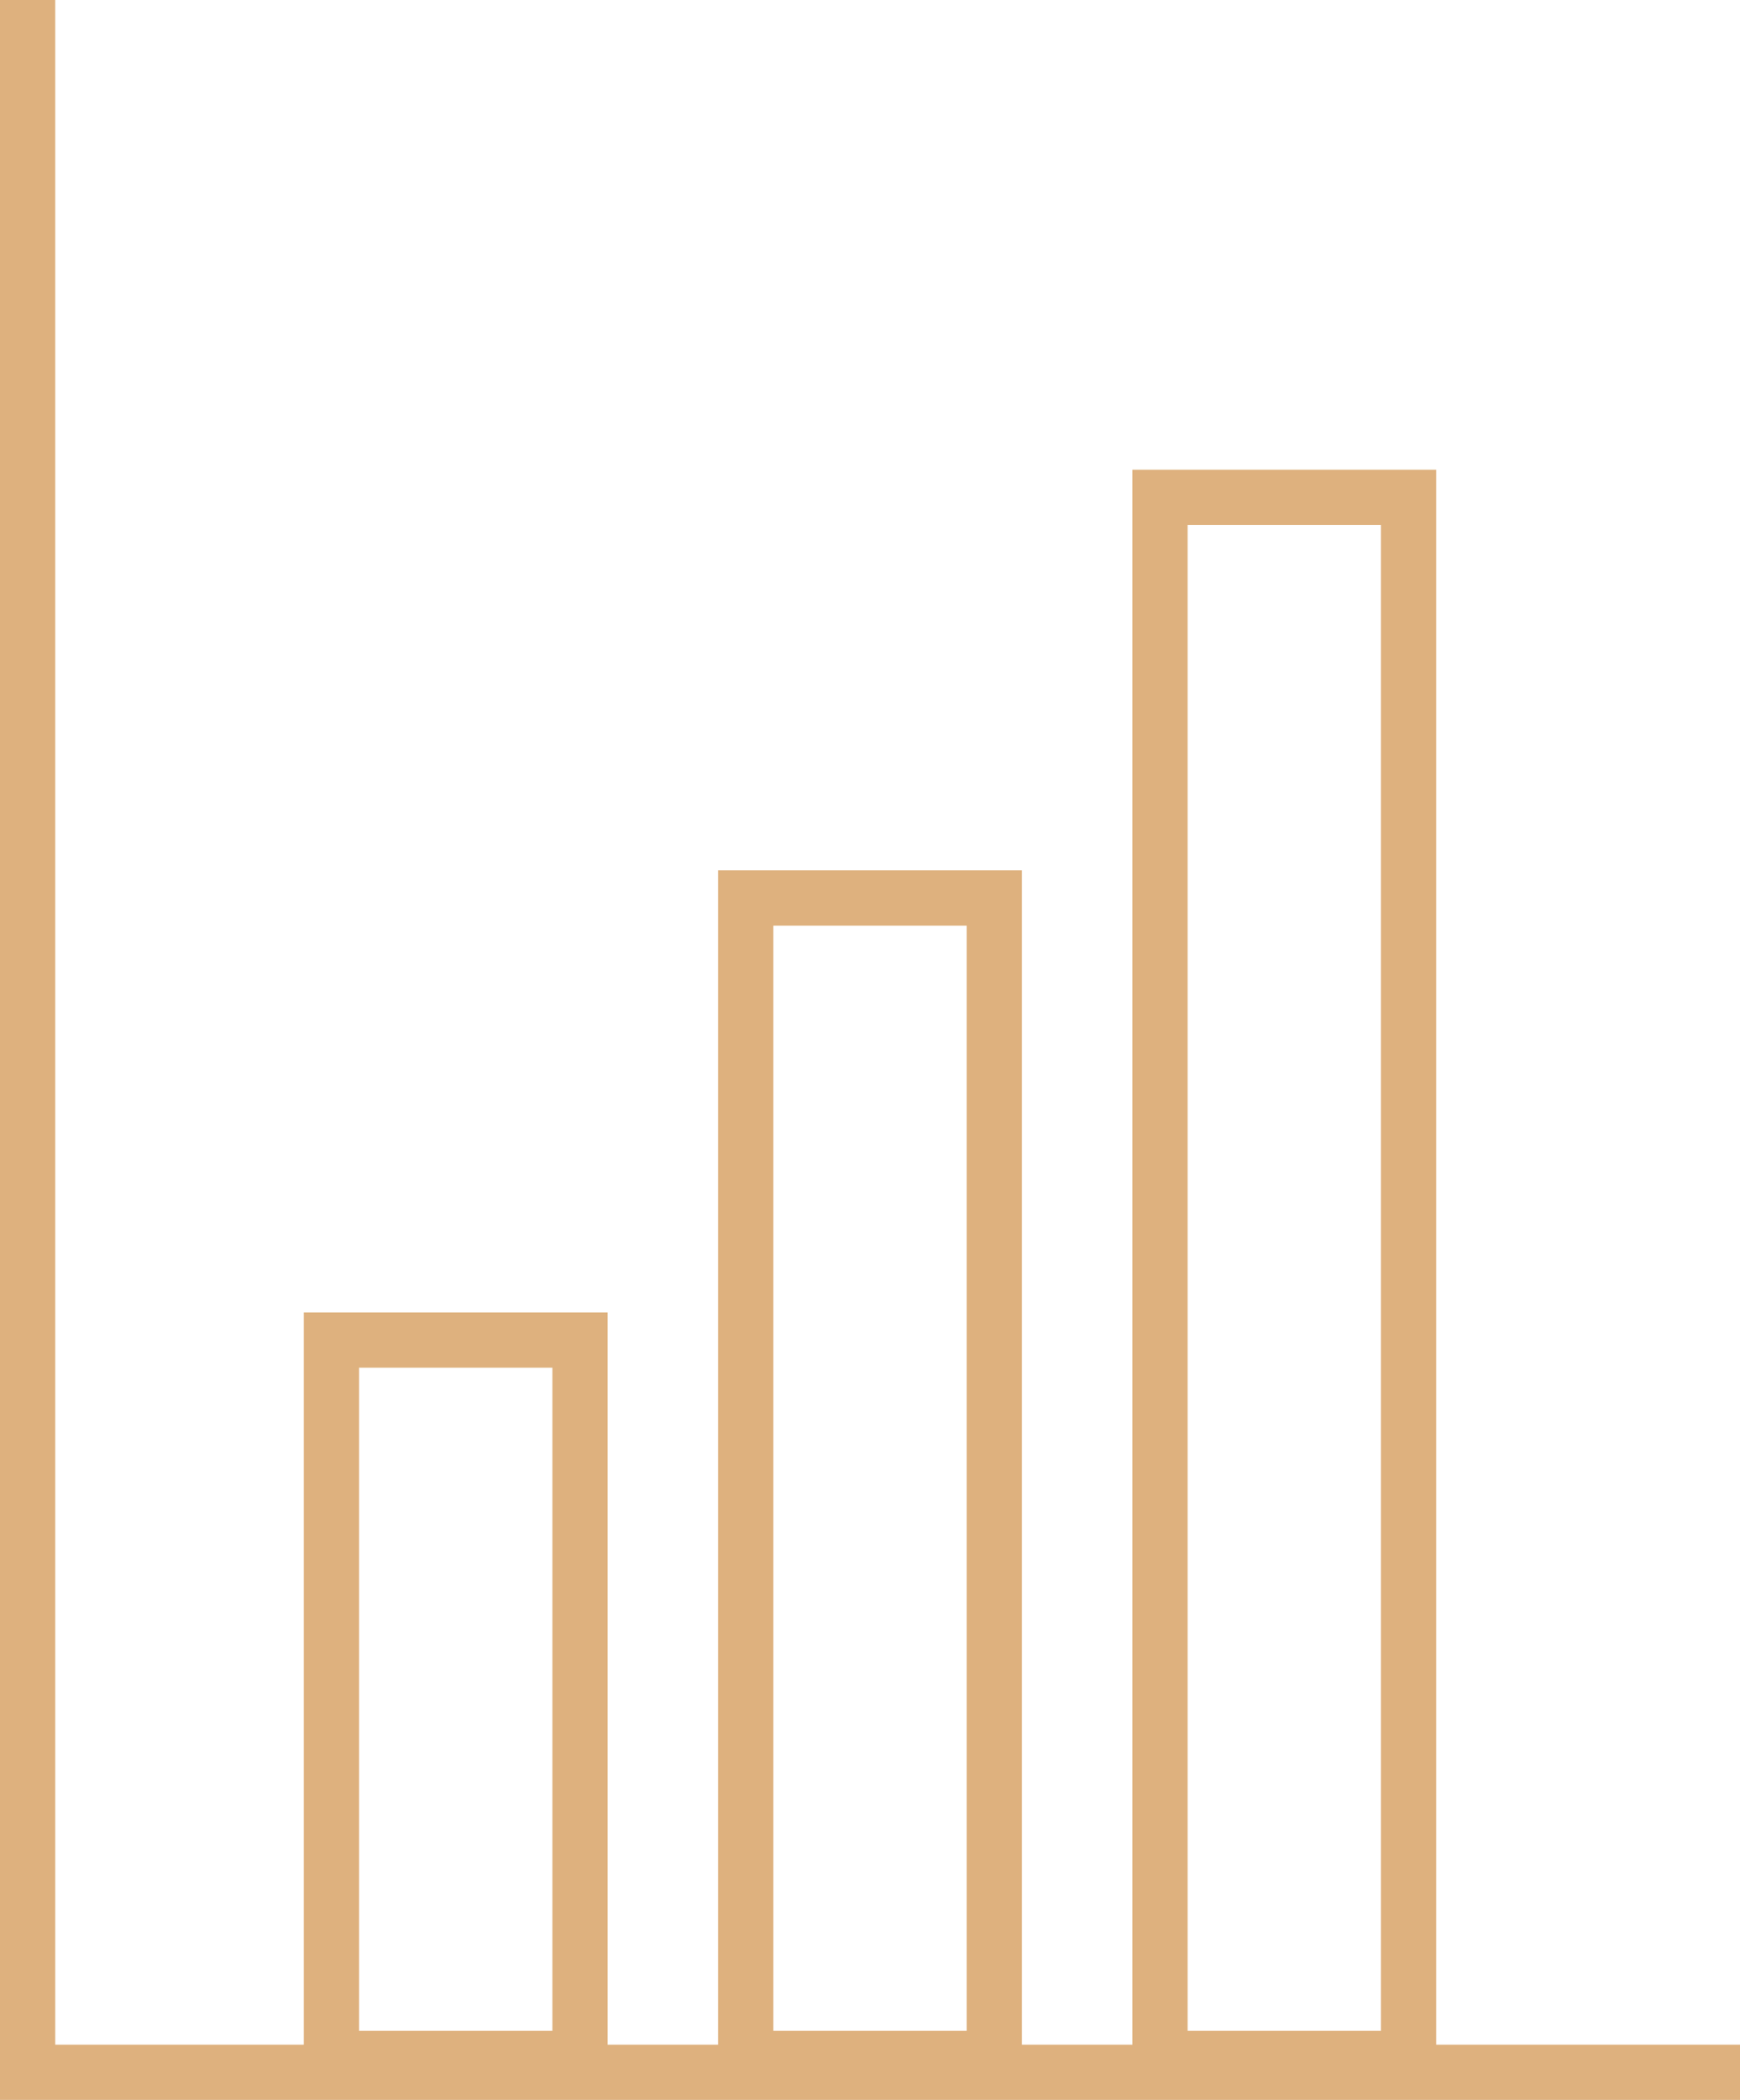
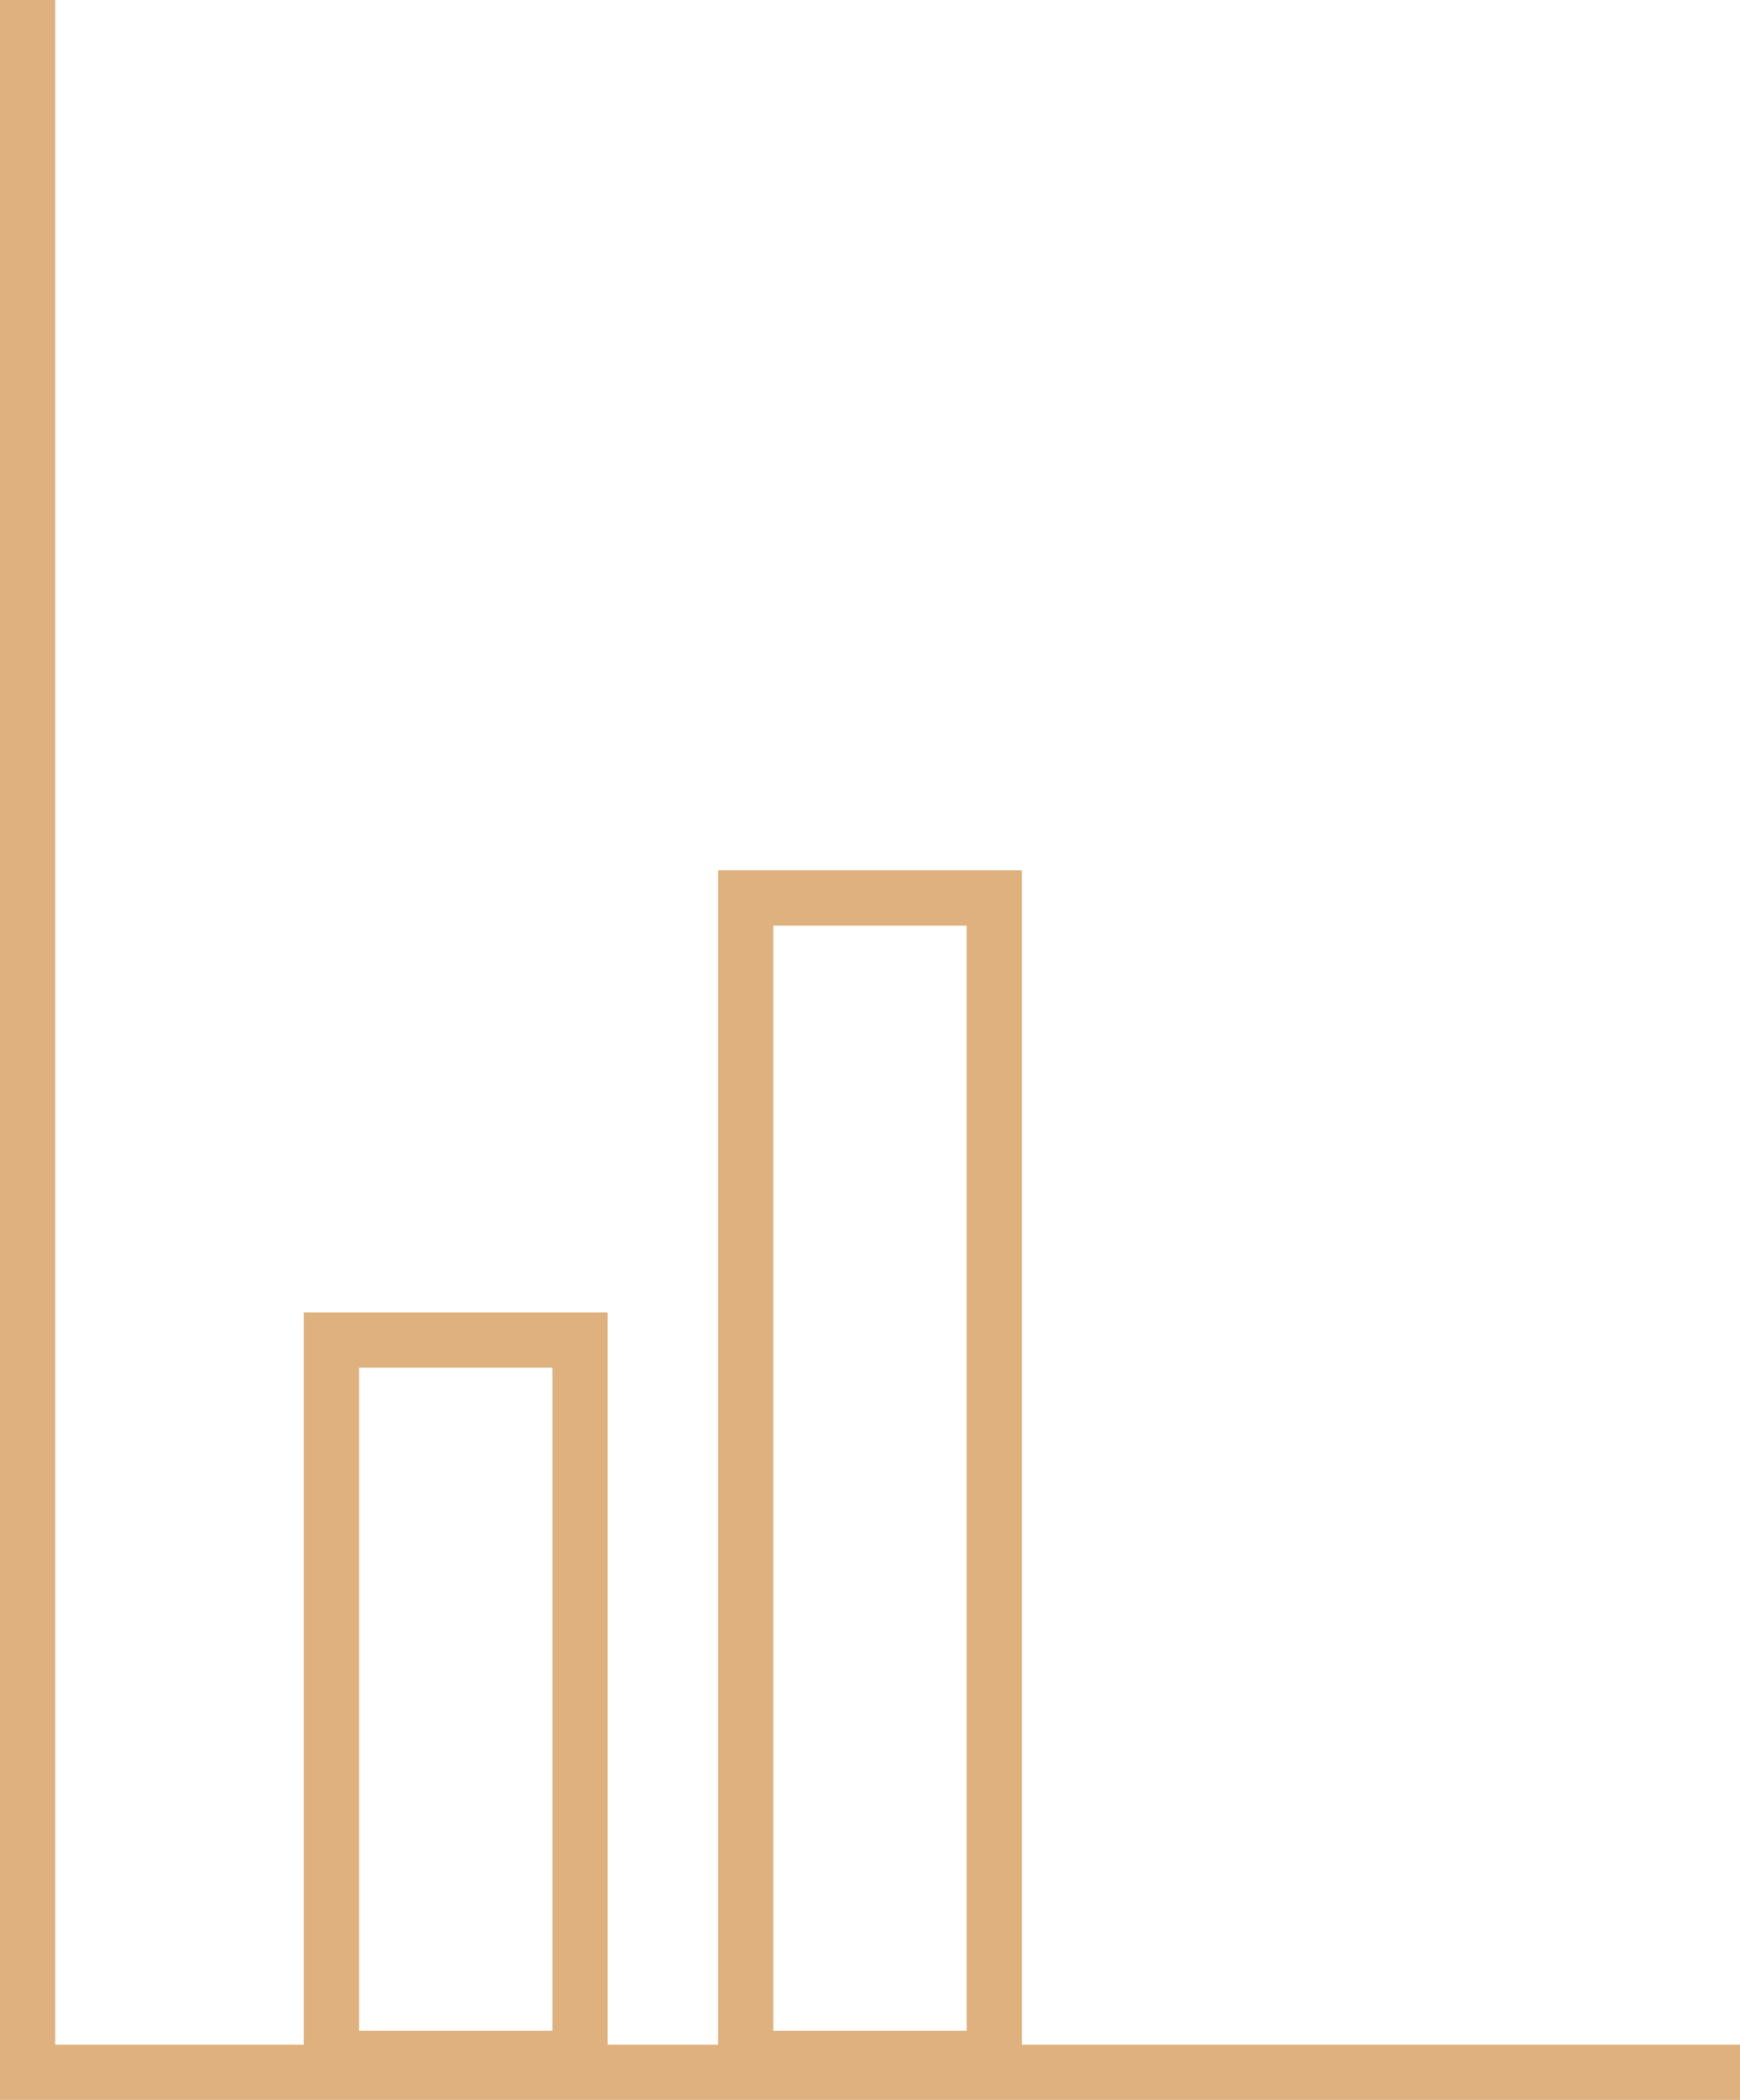
<svg xmlns="http://www.w3.org/2000/svg" width="63" height="76" viewBox="0 0 63 76" fill="none">
  <path d="M1 0V75H63" stroke="#DEB17E" stroke-width="2" />
-   <path d="M51 18V74.5H42V18H51Z" stroke="#DEB17E" stroke-width="2" />
  <path d="M36 32.5V74.5H27V32.5H36Z" stroke="#DEB17E" stroke-width="2" />
  <path d="M21 48.5V74.5H12V48.5H21Z" stroke="#DEB17E" stroke-width="2" />
</svg>